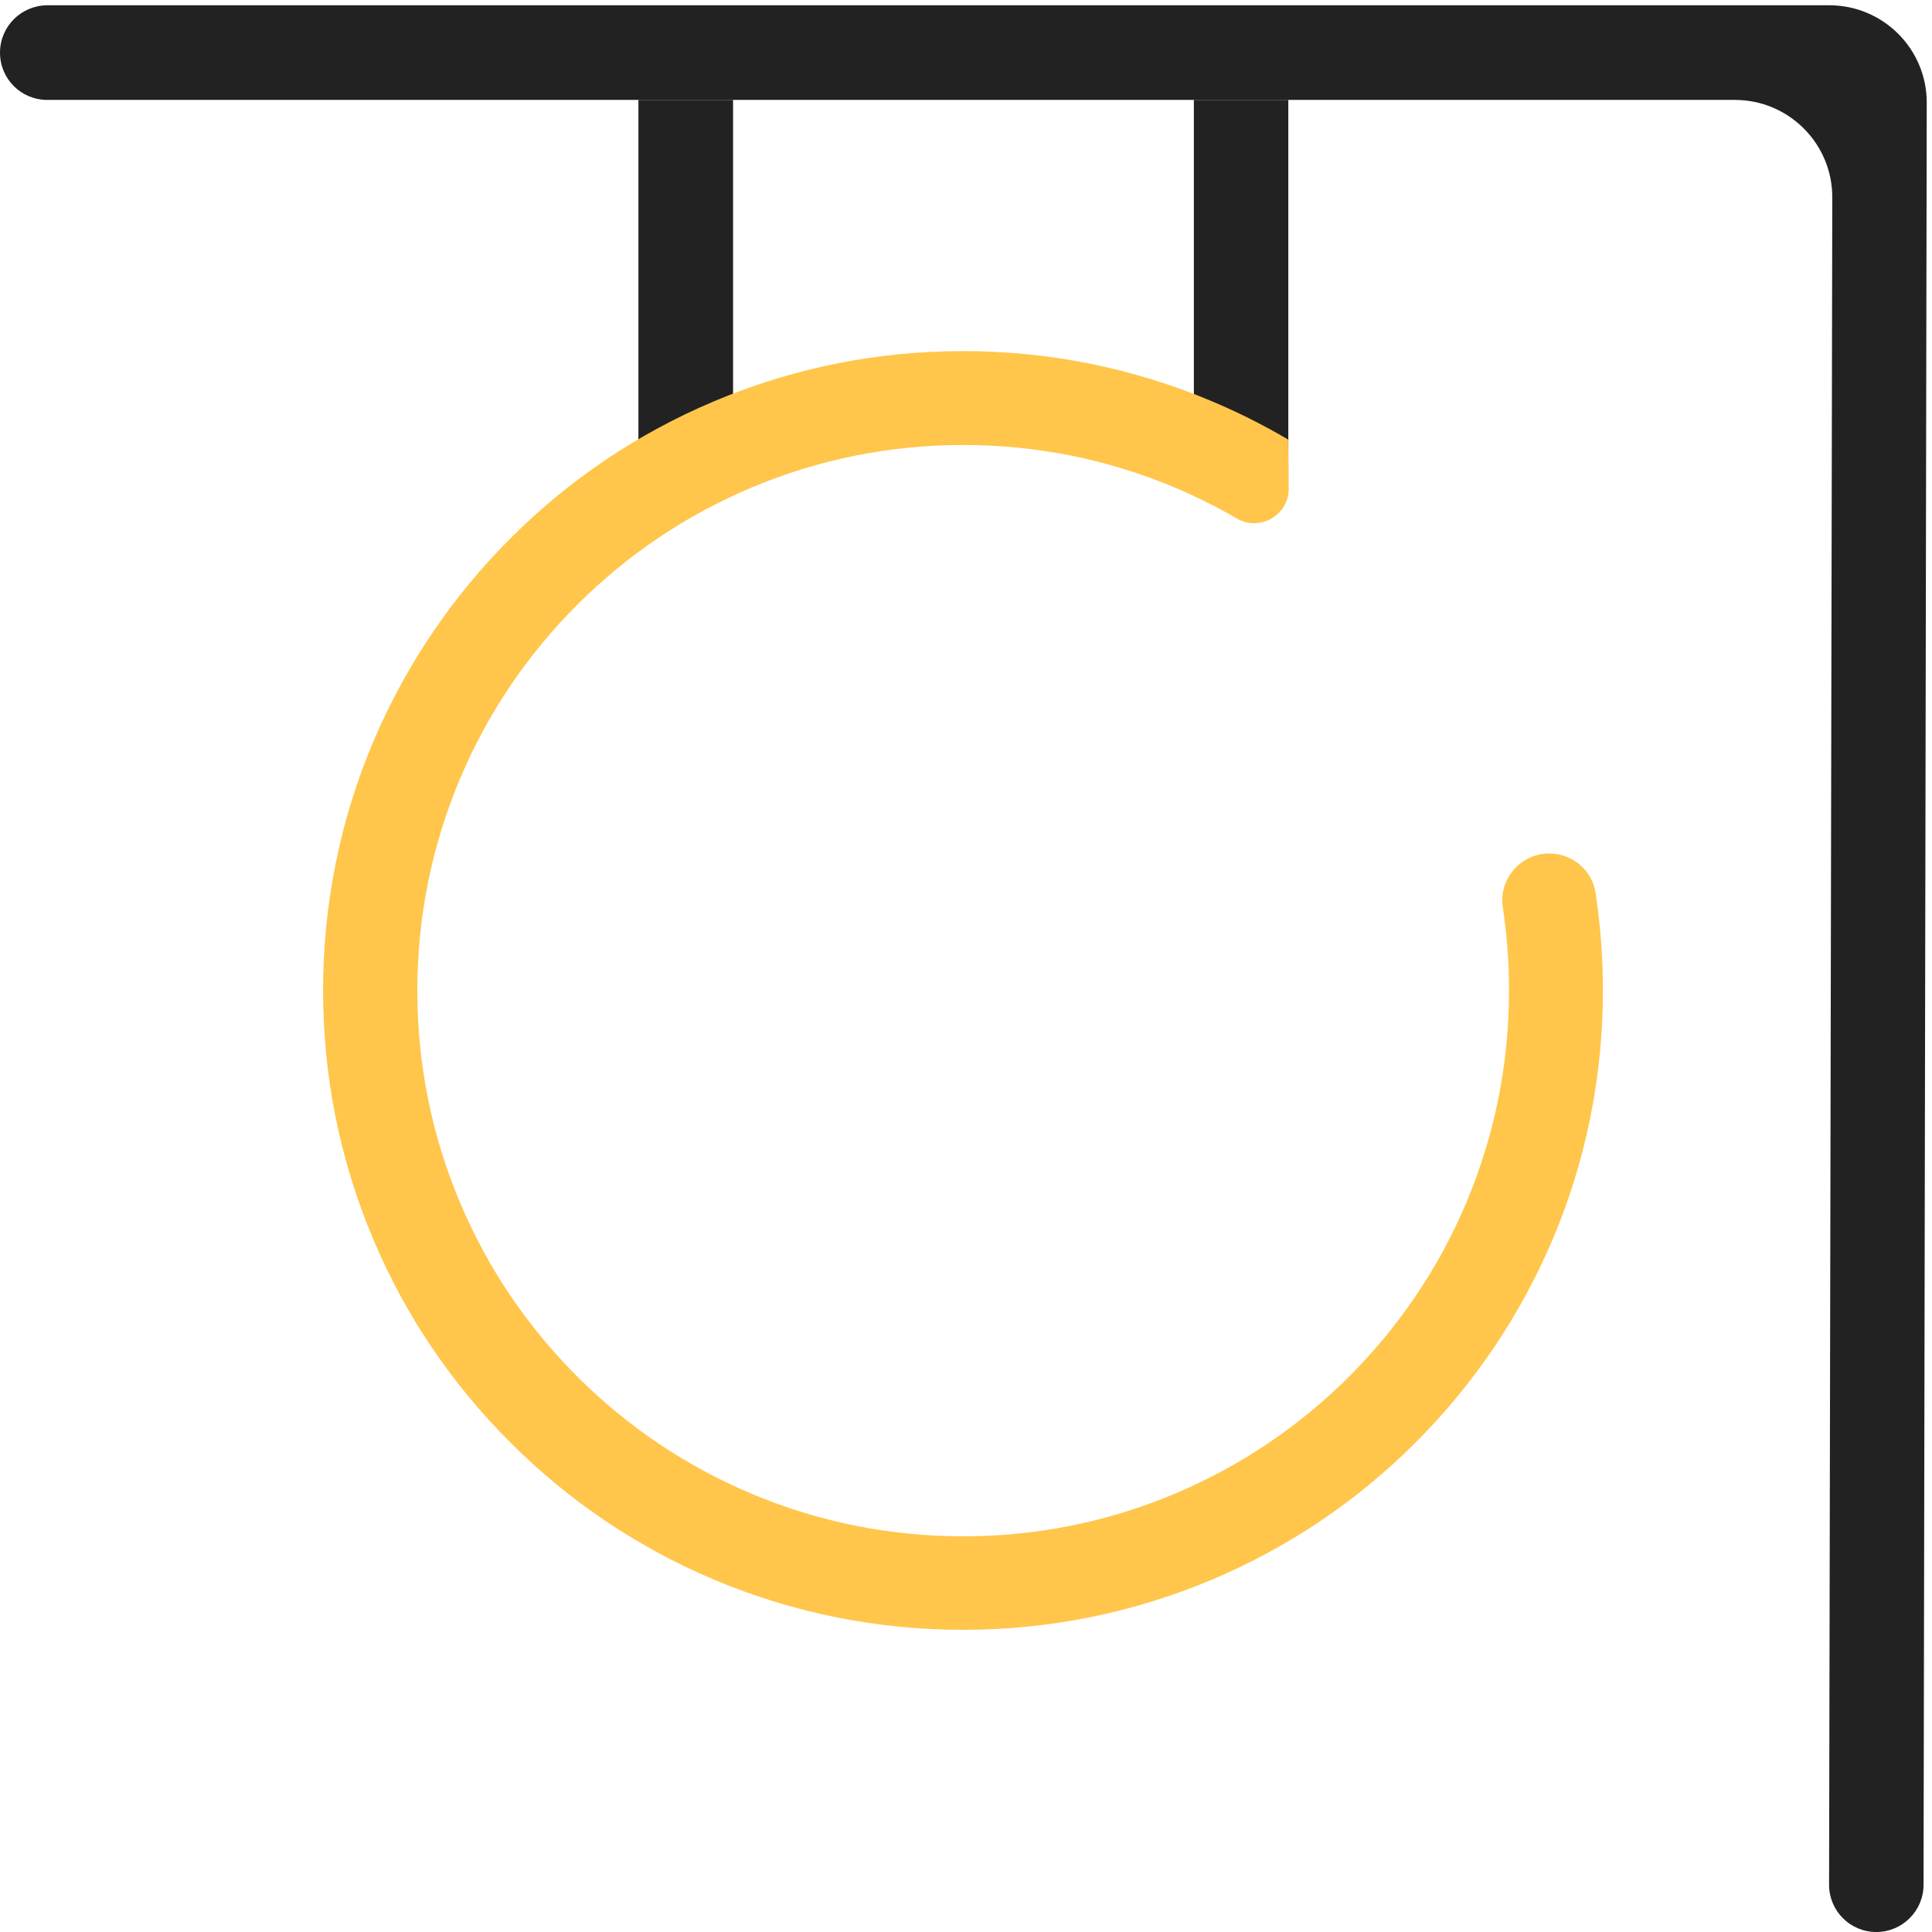
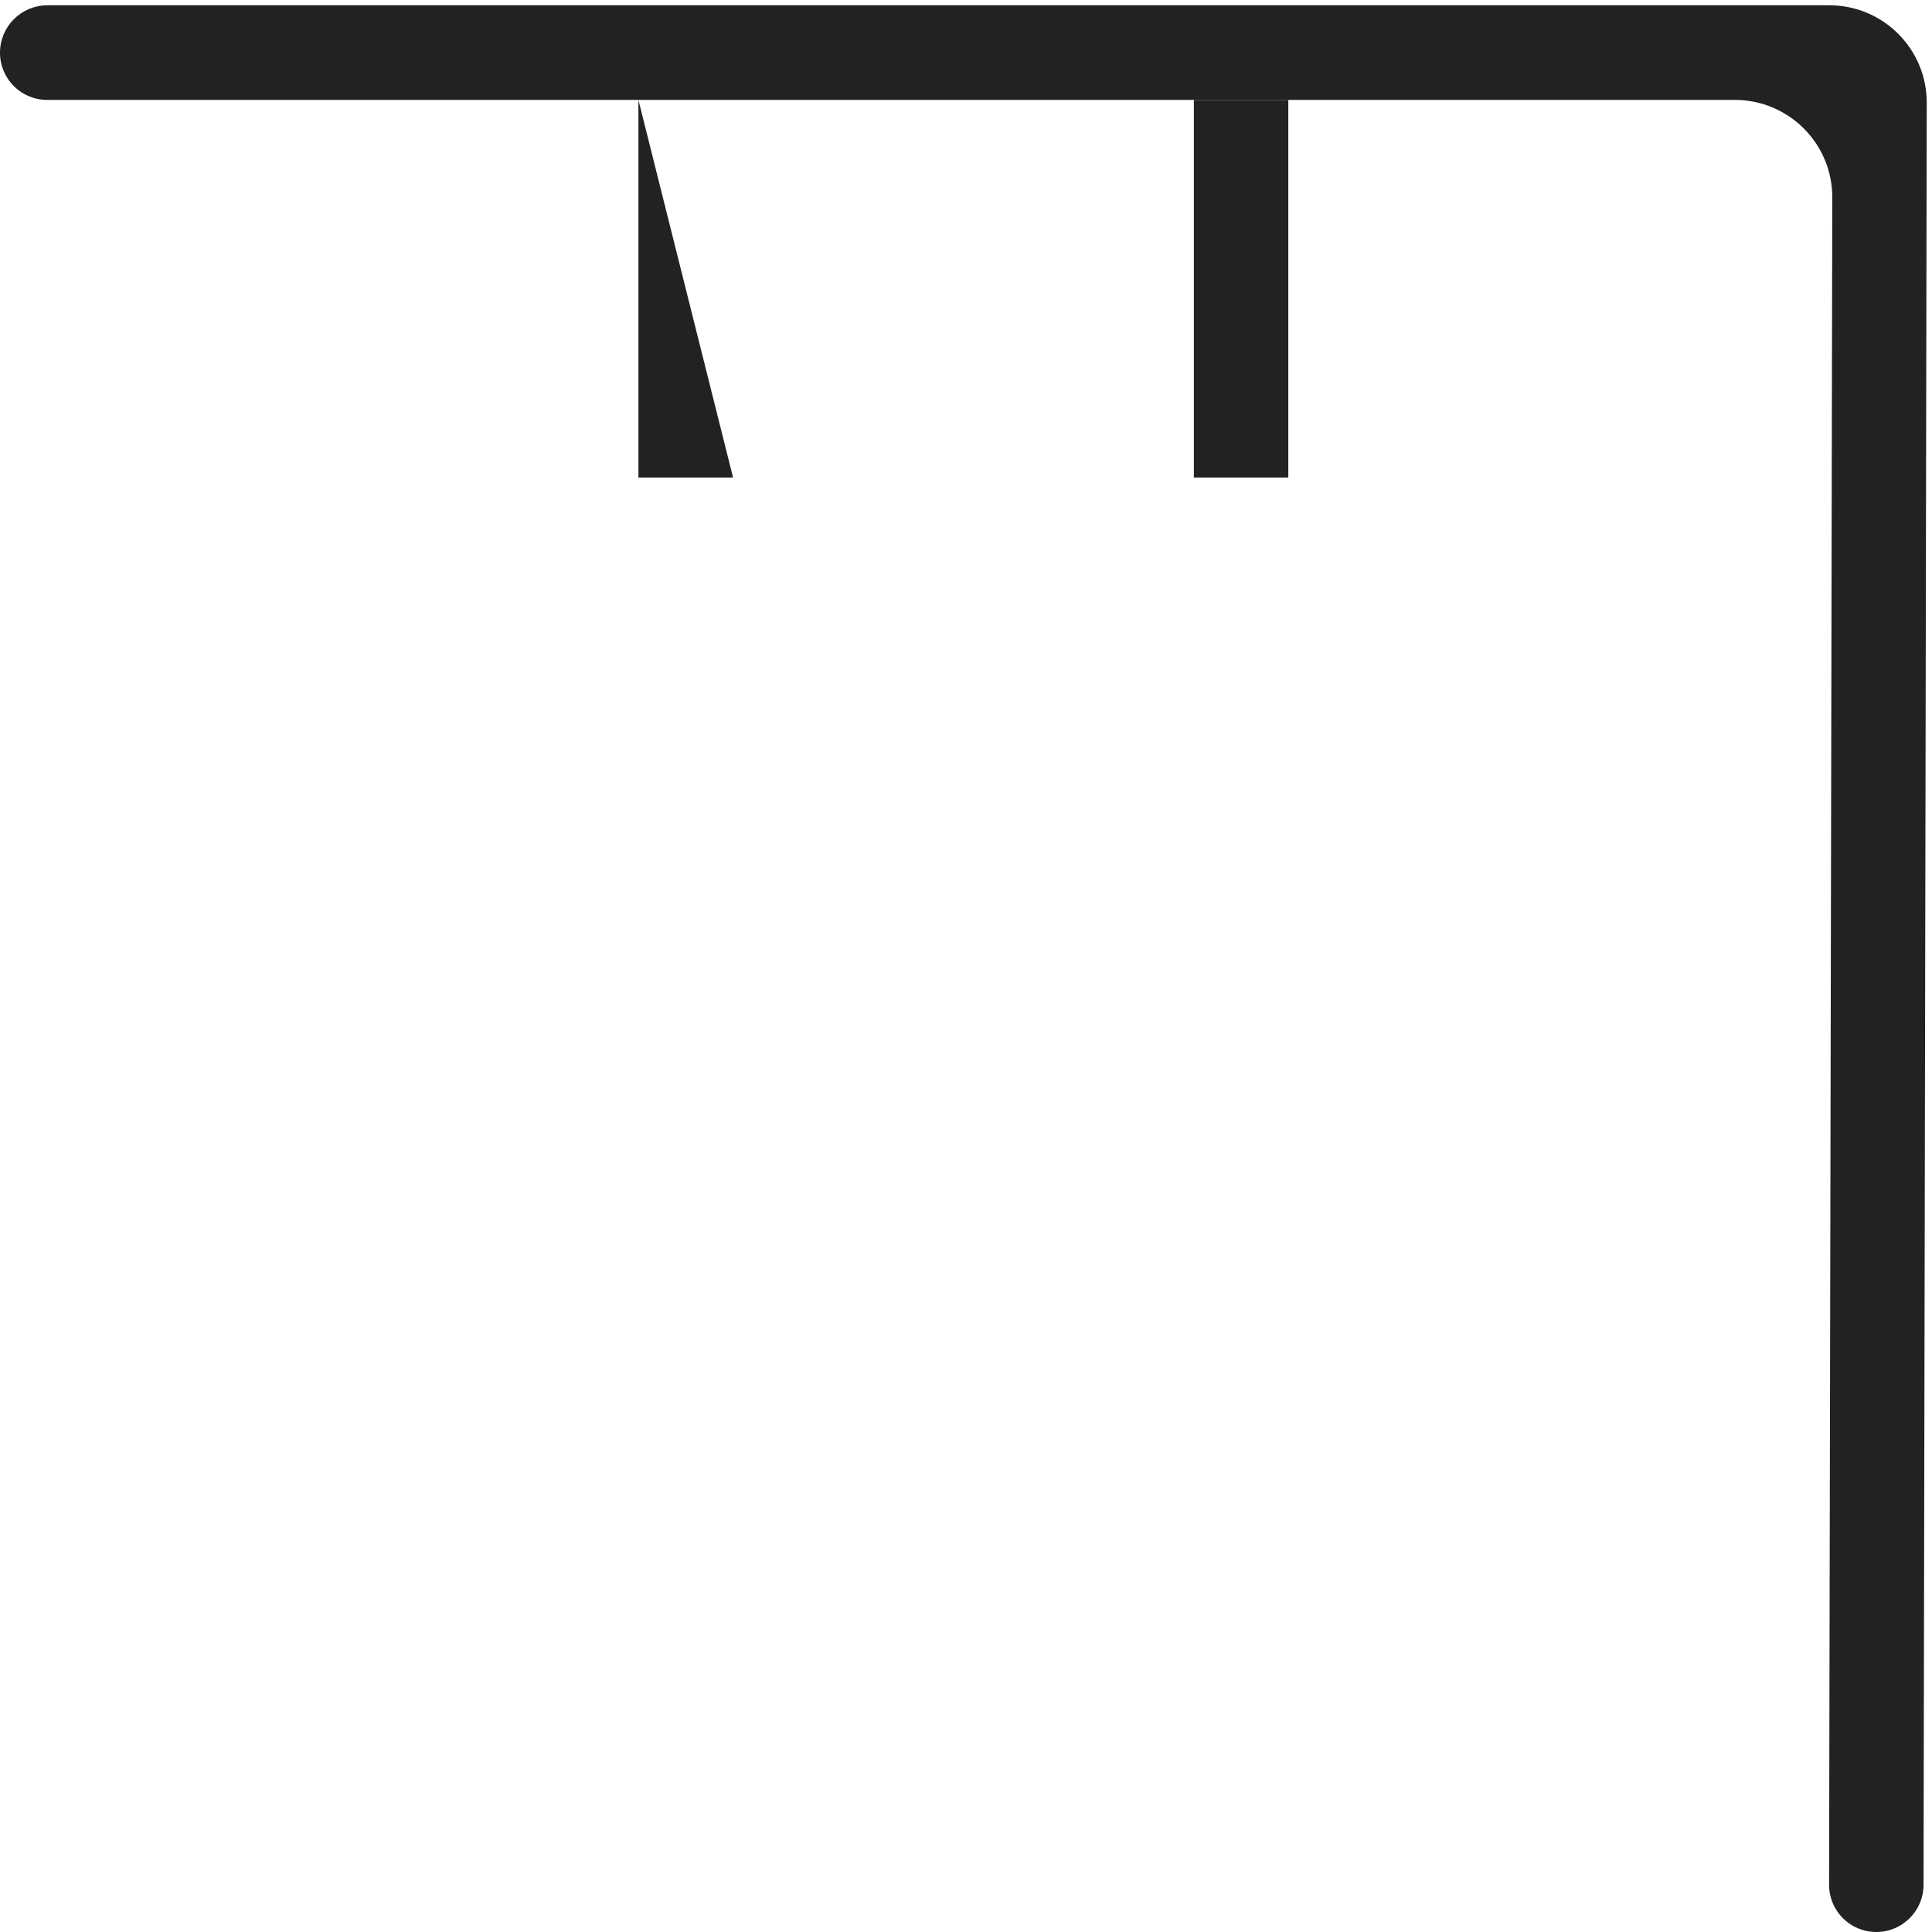
<svg xmlns="http://www.w3.org/2000/svg" t="1682409854288" class="icon" viewBox="0 0 1024 1024" version="1.1" p-id="6574" width="200" height="200">
  <path d="M0.002 27.924c0 13.862 11.169 25.032 25.032 25.032h894.454c28.622 0 51.758 23.236 51.659 51.758l-1.695 894.255c0 13.862 11.169 25.032 25.032 25.032 13.762 0 25.032-11.169 25.032-25.032l1.695-944.418c0.1-28.622-23.137-51.758-51.659-51.758H25.033C11.171 2.892 0.002 14.062 0.002 27.924z" fill="#222222" p-id="6575" />
-   <path d="M338.376 52.955v200.153H388.539V52.955zM632.771 52.955v200.153h50.063V52.955z" fill="#222222" p-id="6576" />
-   <path d="M821.156 452.363c-15.258 0-26.926 13.563-24.633 28.622 2.194 14.46 3.291 29.22 3.291 44.079 0 38.993-7.679 76.89-22.738 112.592-14.56 34.406-35.403 65.321-62.03 91.949-26.527 26.527-57.543 47.37-91.949 61.931-35.702 15.059-73.499 22.738-112.592 22.738s-76.989-7.679-112.592-22.738c-34.406-14.56-65.421-35.403-91.949-61.931S258.495 672.162 243.935 637.656c-15.059-35.603-22.738-73.499-22.738-112.592s7.679-76.89 22.738-112.592c14.56-34.406 35.403-65.321 62.03-91.949 26.527-26.527 57.543-47.37 91.949-61.931 35.702-15.059 73.499-22.738 112.592-22.738s76.989 7.679 112.592 22.738c11.269 4.787 22.04 10.172 32.511 16.256 12.067 6.981 27.425-1.695 27.425-15.657l-0.299-26.228c-12.865-7.579-26.328-14.361-40.29-20.245-41.885-17.652-86.264-26.627-132.039-26.627s-90.153 8.975-132.039 26.627c-40.39 17.053-76.69 41.487-107.805 72.601-31.115 31.115-55.548 67.416-72.701 107.705-17.652 41.786-26.627 86.264-26.627 131.939 0 45.775 8.975 90.153 26.627 131.939 17.053 40.39 41.487 76.591 72.701 107.705 31.115 31.115 67.416 55.548 107.805 72.601 41.885 17.652 86.264 26.627 132.039 26.627s90.153-8.975 132.039-26.627c40.39-17.053 76.69-41.487 107.805-72.601 31.115-31.115 55.548-67.416 72.701-107.705 17.652-41.786 26.627-86.264 26.627-131.939 0-17.452-1.296-34.705-3.889-51.659-1.695-11.967-12.266-20.943-24.533-20.943z" fill="#FFC64B" p-id="6577" />
+   <path d="M338.376 52.955v200.153H388.539zM632.771 52.955v200.153h50.063V52.955z" fill="#222222" p-id="6576" />
</svg>